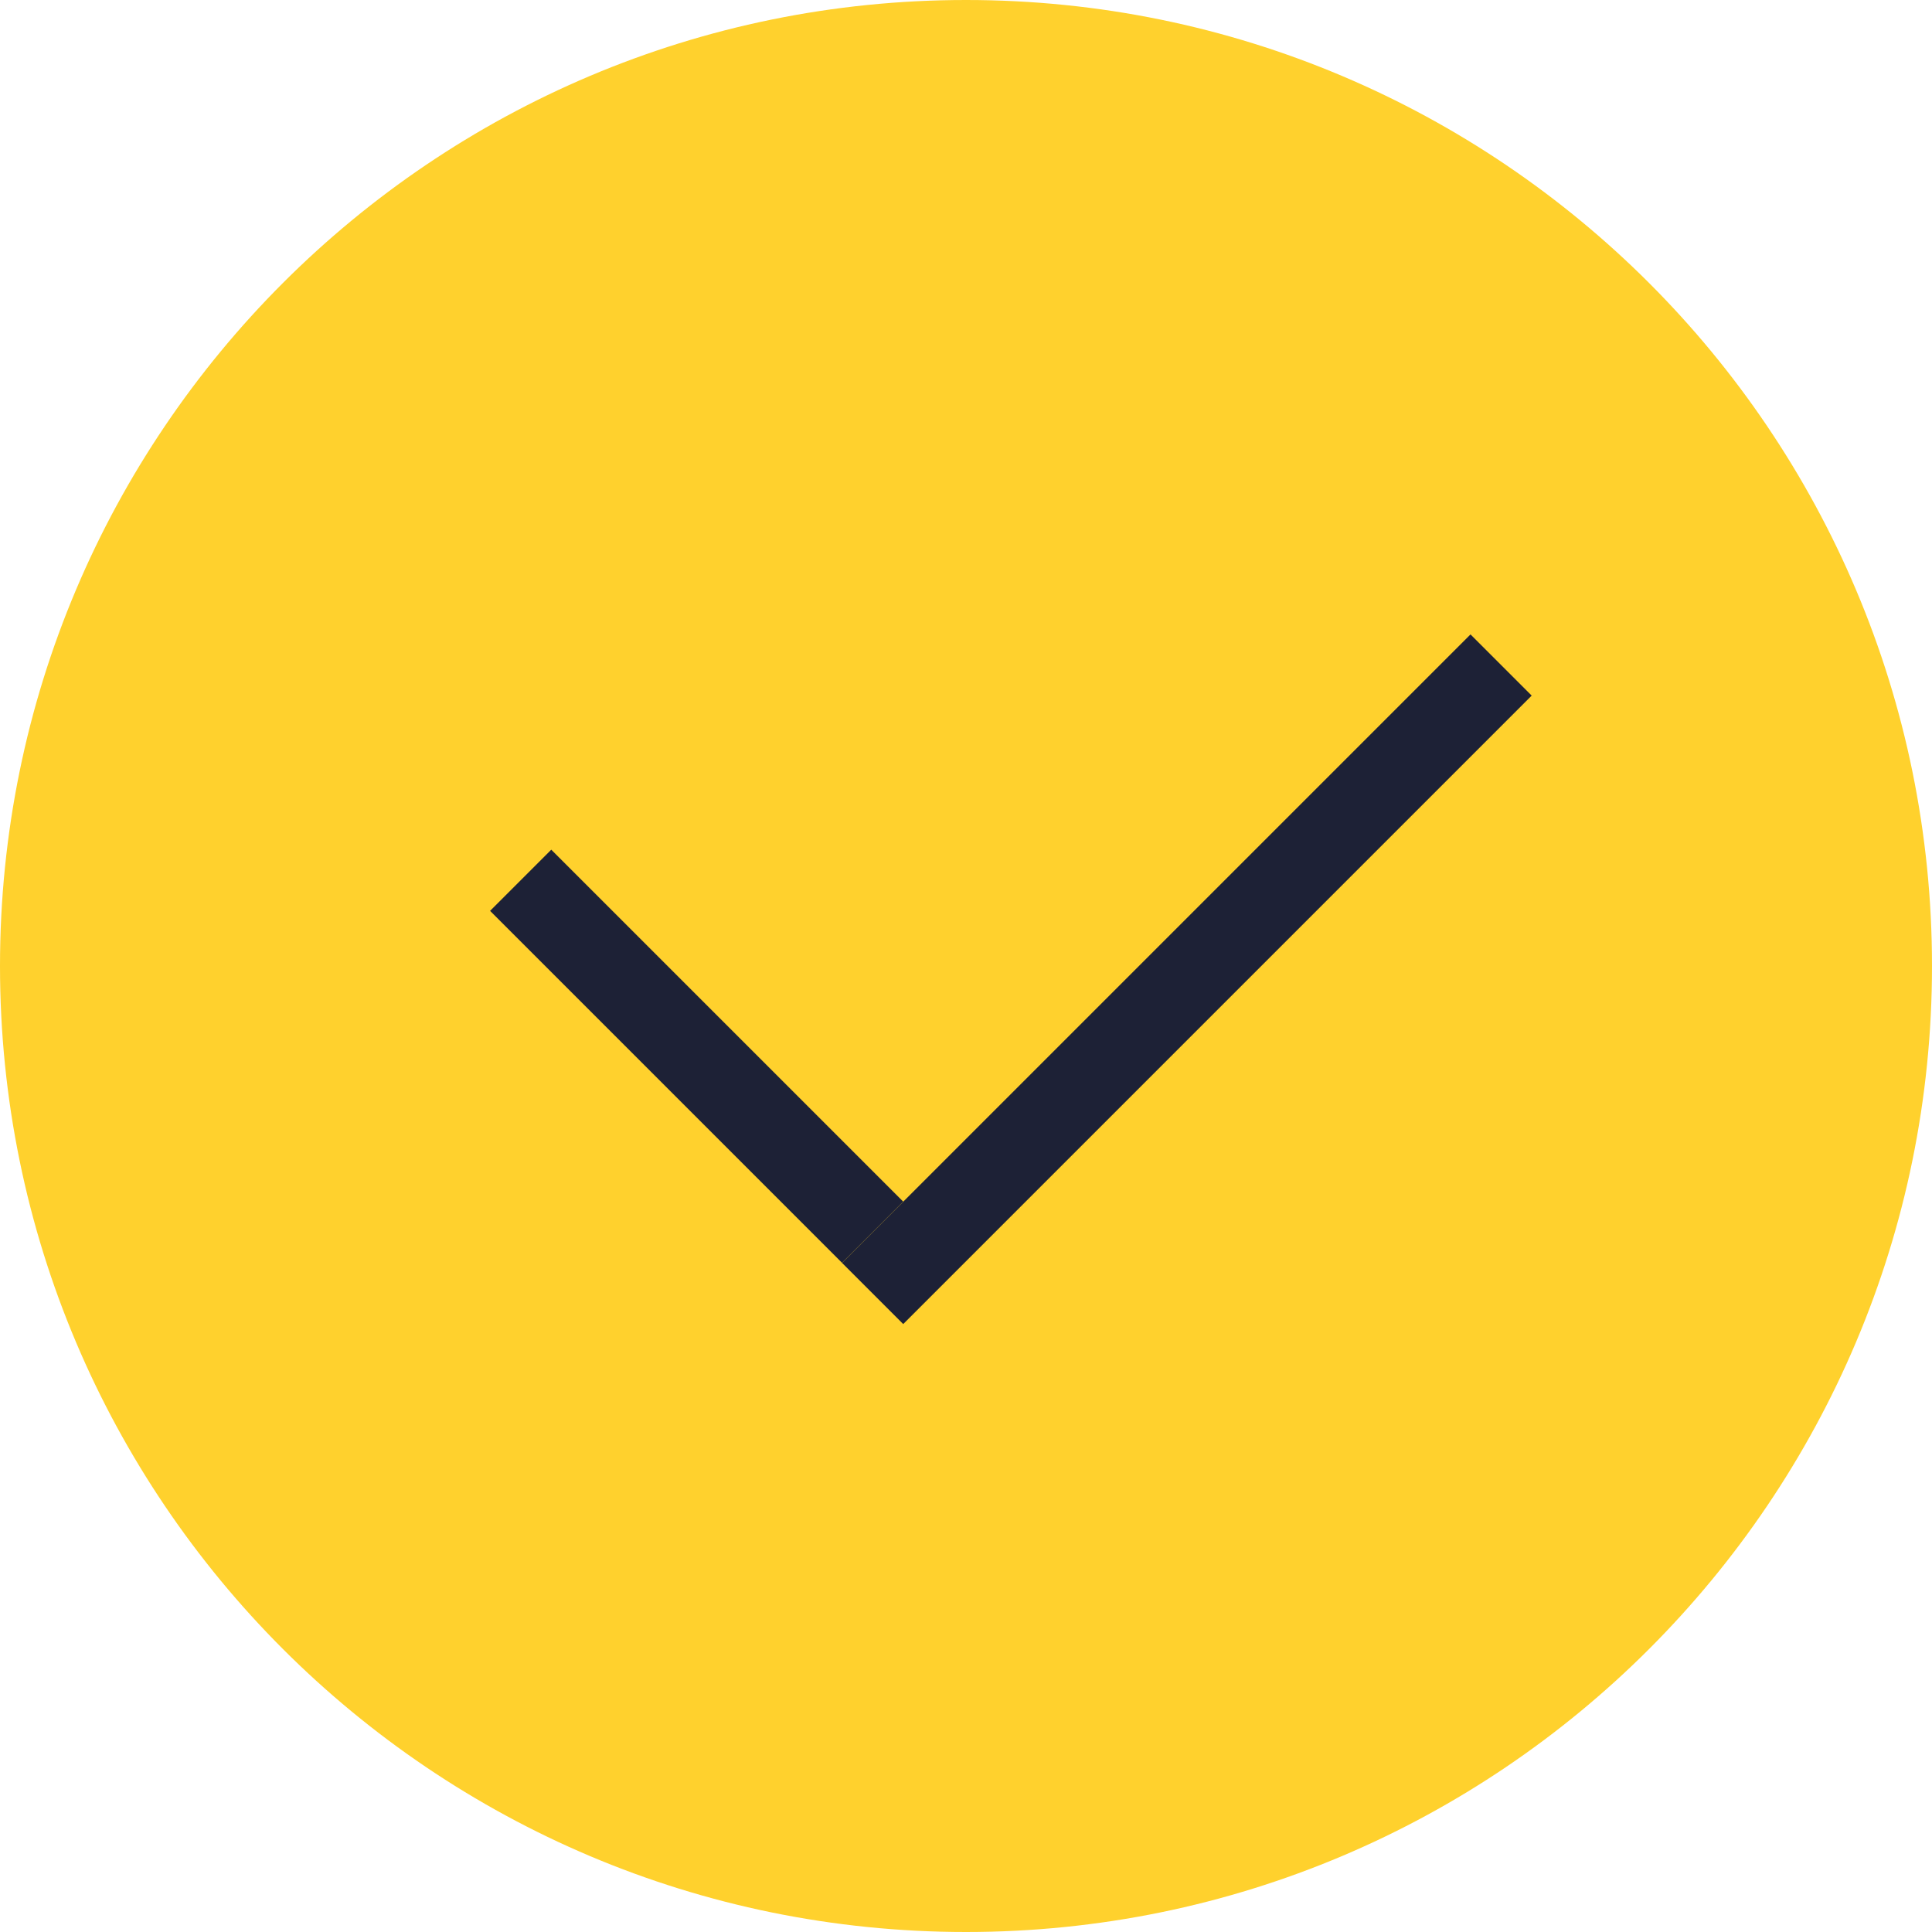
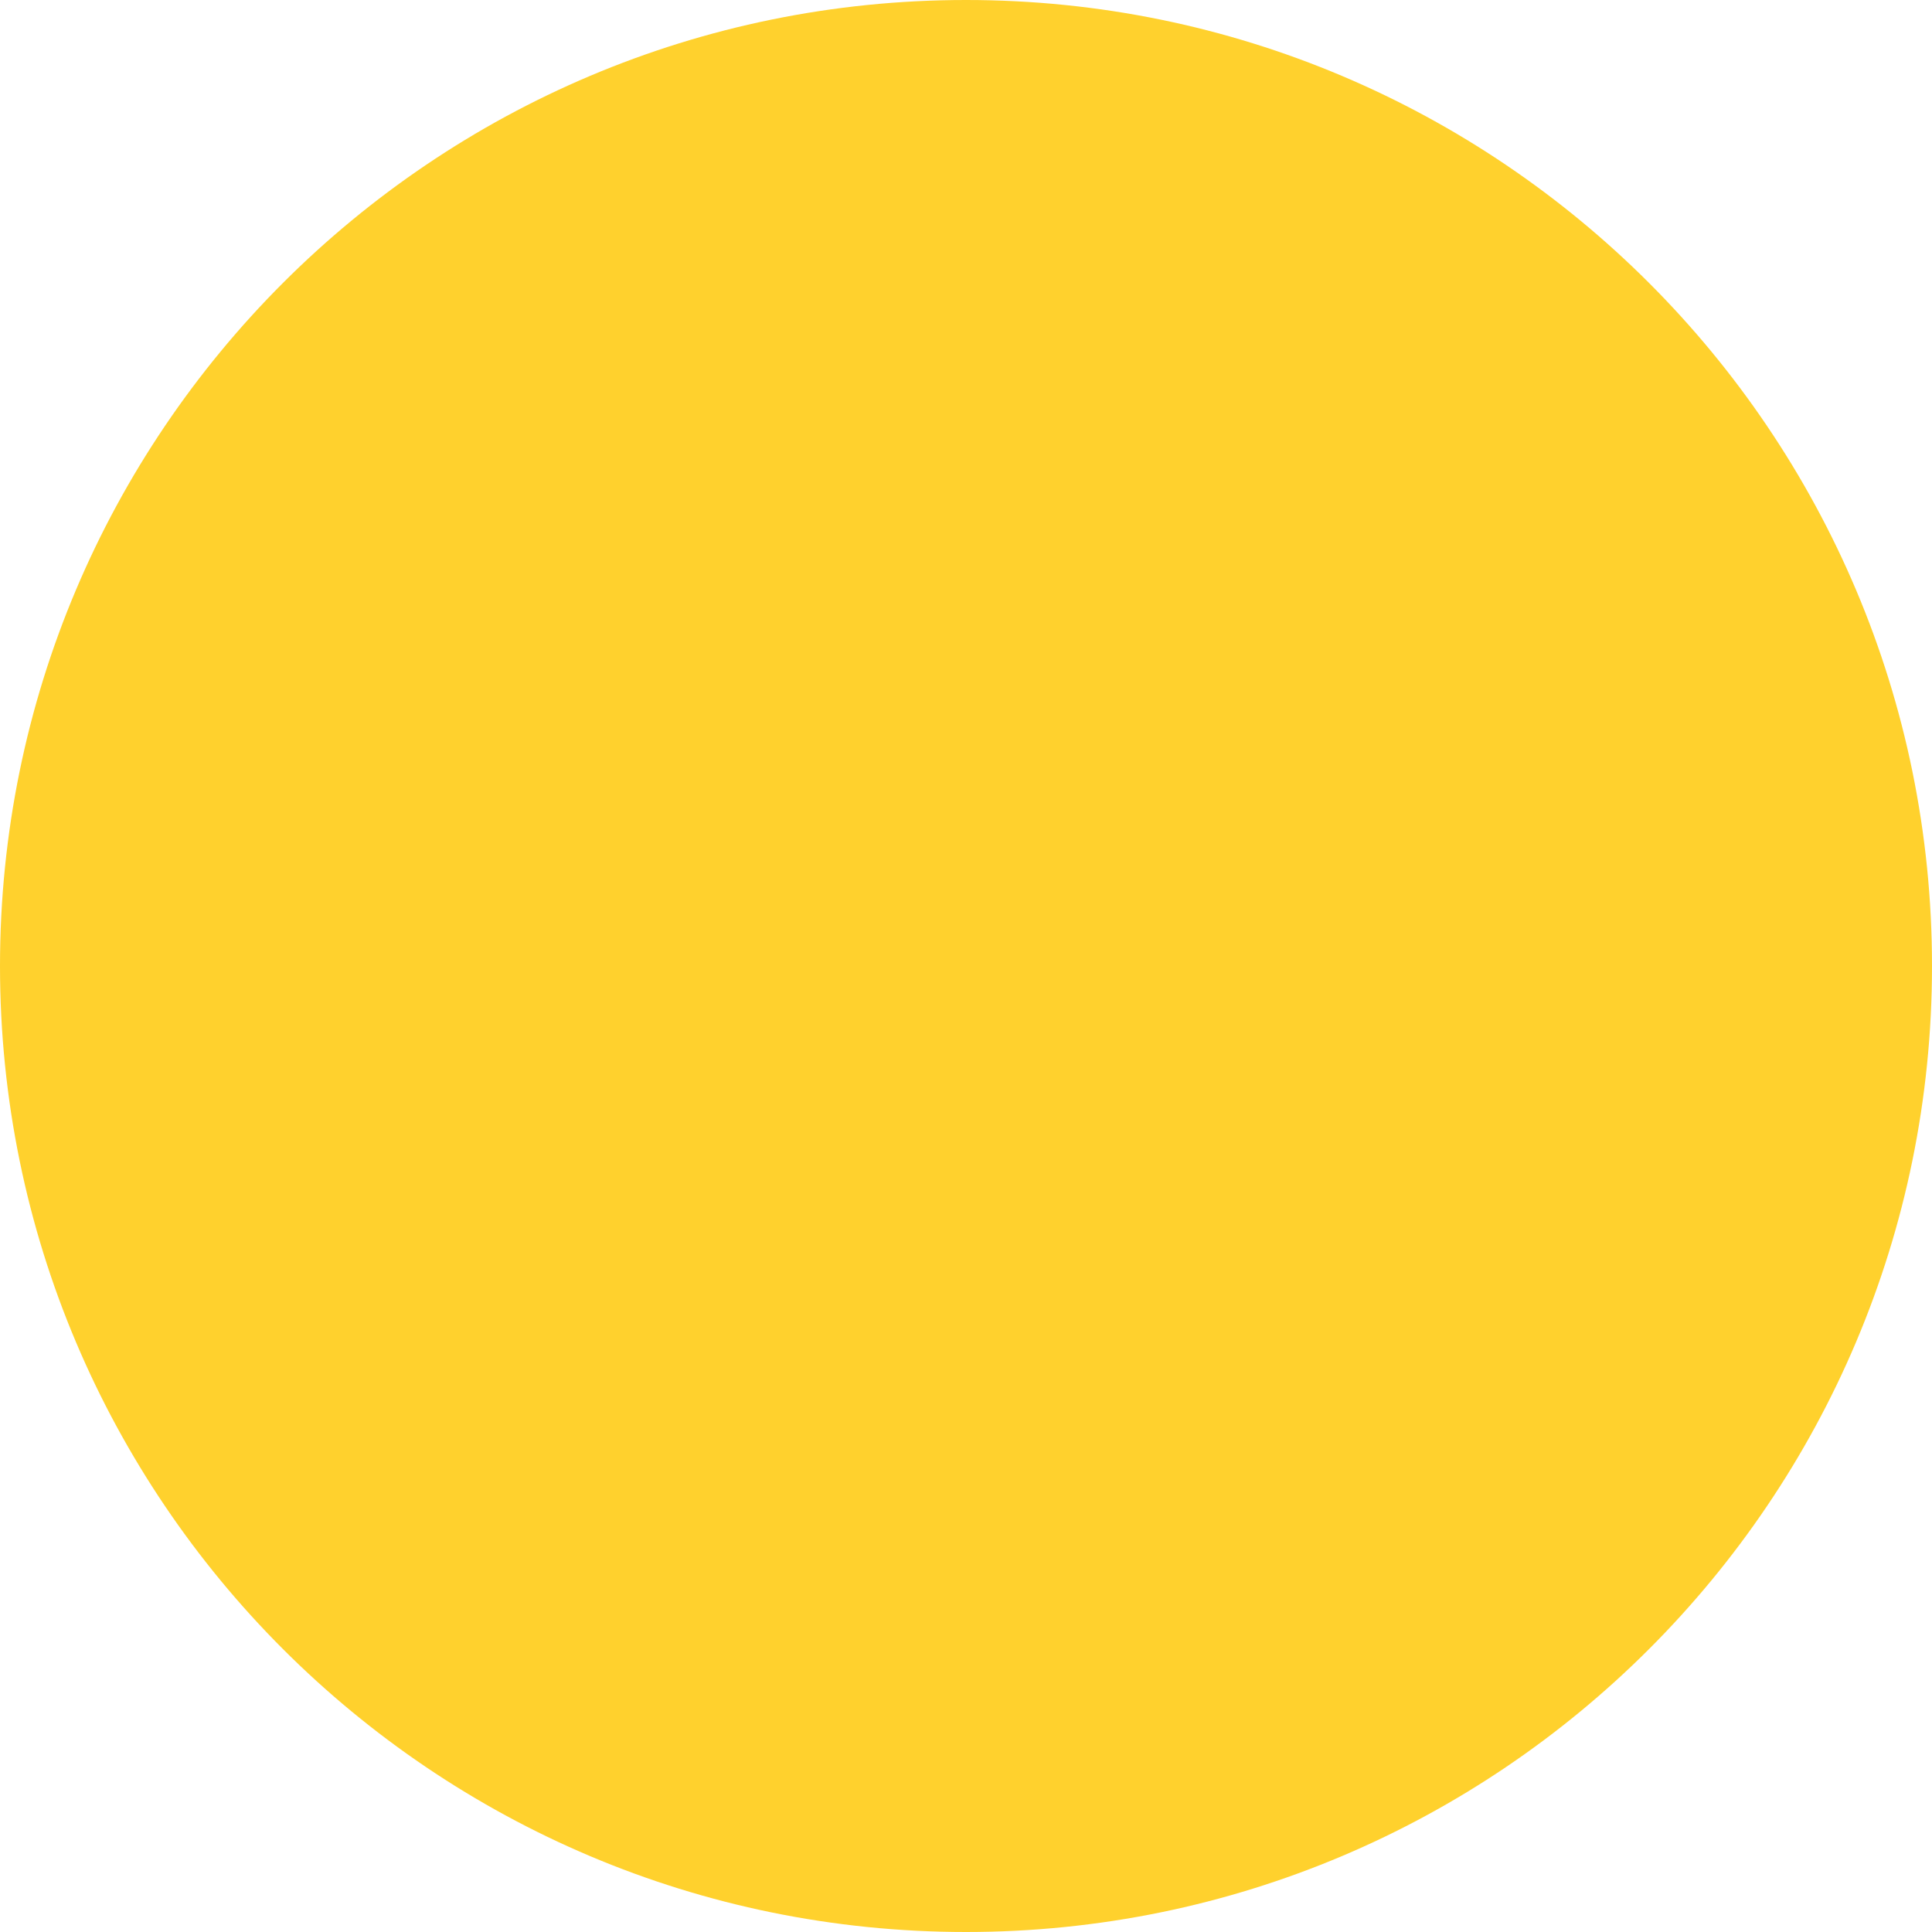
<svg xmlns="http://www.w3.org/2000/svg" width="24" height="24" viewBox="0 0 24 24" fill="none">
  <path d="M24 12C24 18.627 18.627 24 12 24C5.373 24 0 18.627 0 12C0 5.373 5.373 0 12 0C18.627 0 24 5.373 24 12Z" fill="#FFD12D" />
-   <path fill-rule="evenodd" clip-rule="evenodd" d="M10.46 15.687L6.088 11.315L6.848 10.555L11.22 14.927L10.46 15.687Z" fill="#1D2136" />
-   <path fill-rule="evenodd" clip-rule="evenodd" d="M10.46 15.688L18.267 7.881L19.027 8.641L11.22 16.448L10.46 15.688Z" fill="#1D2136" />
</svg>